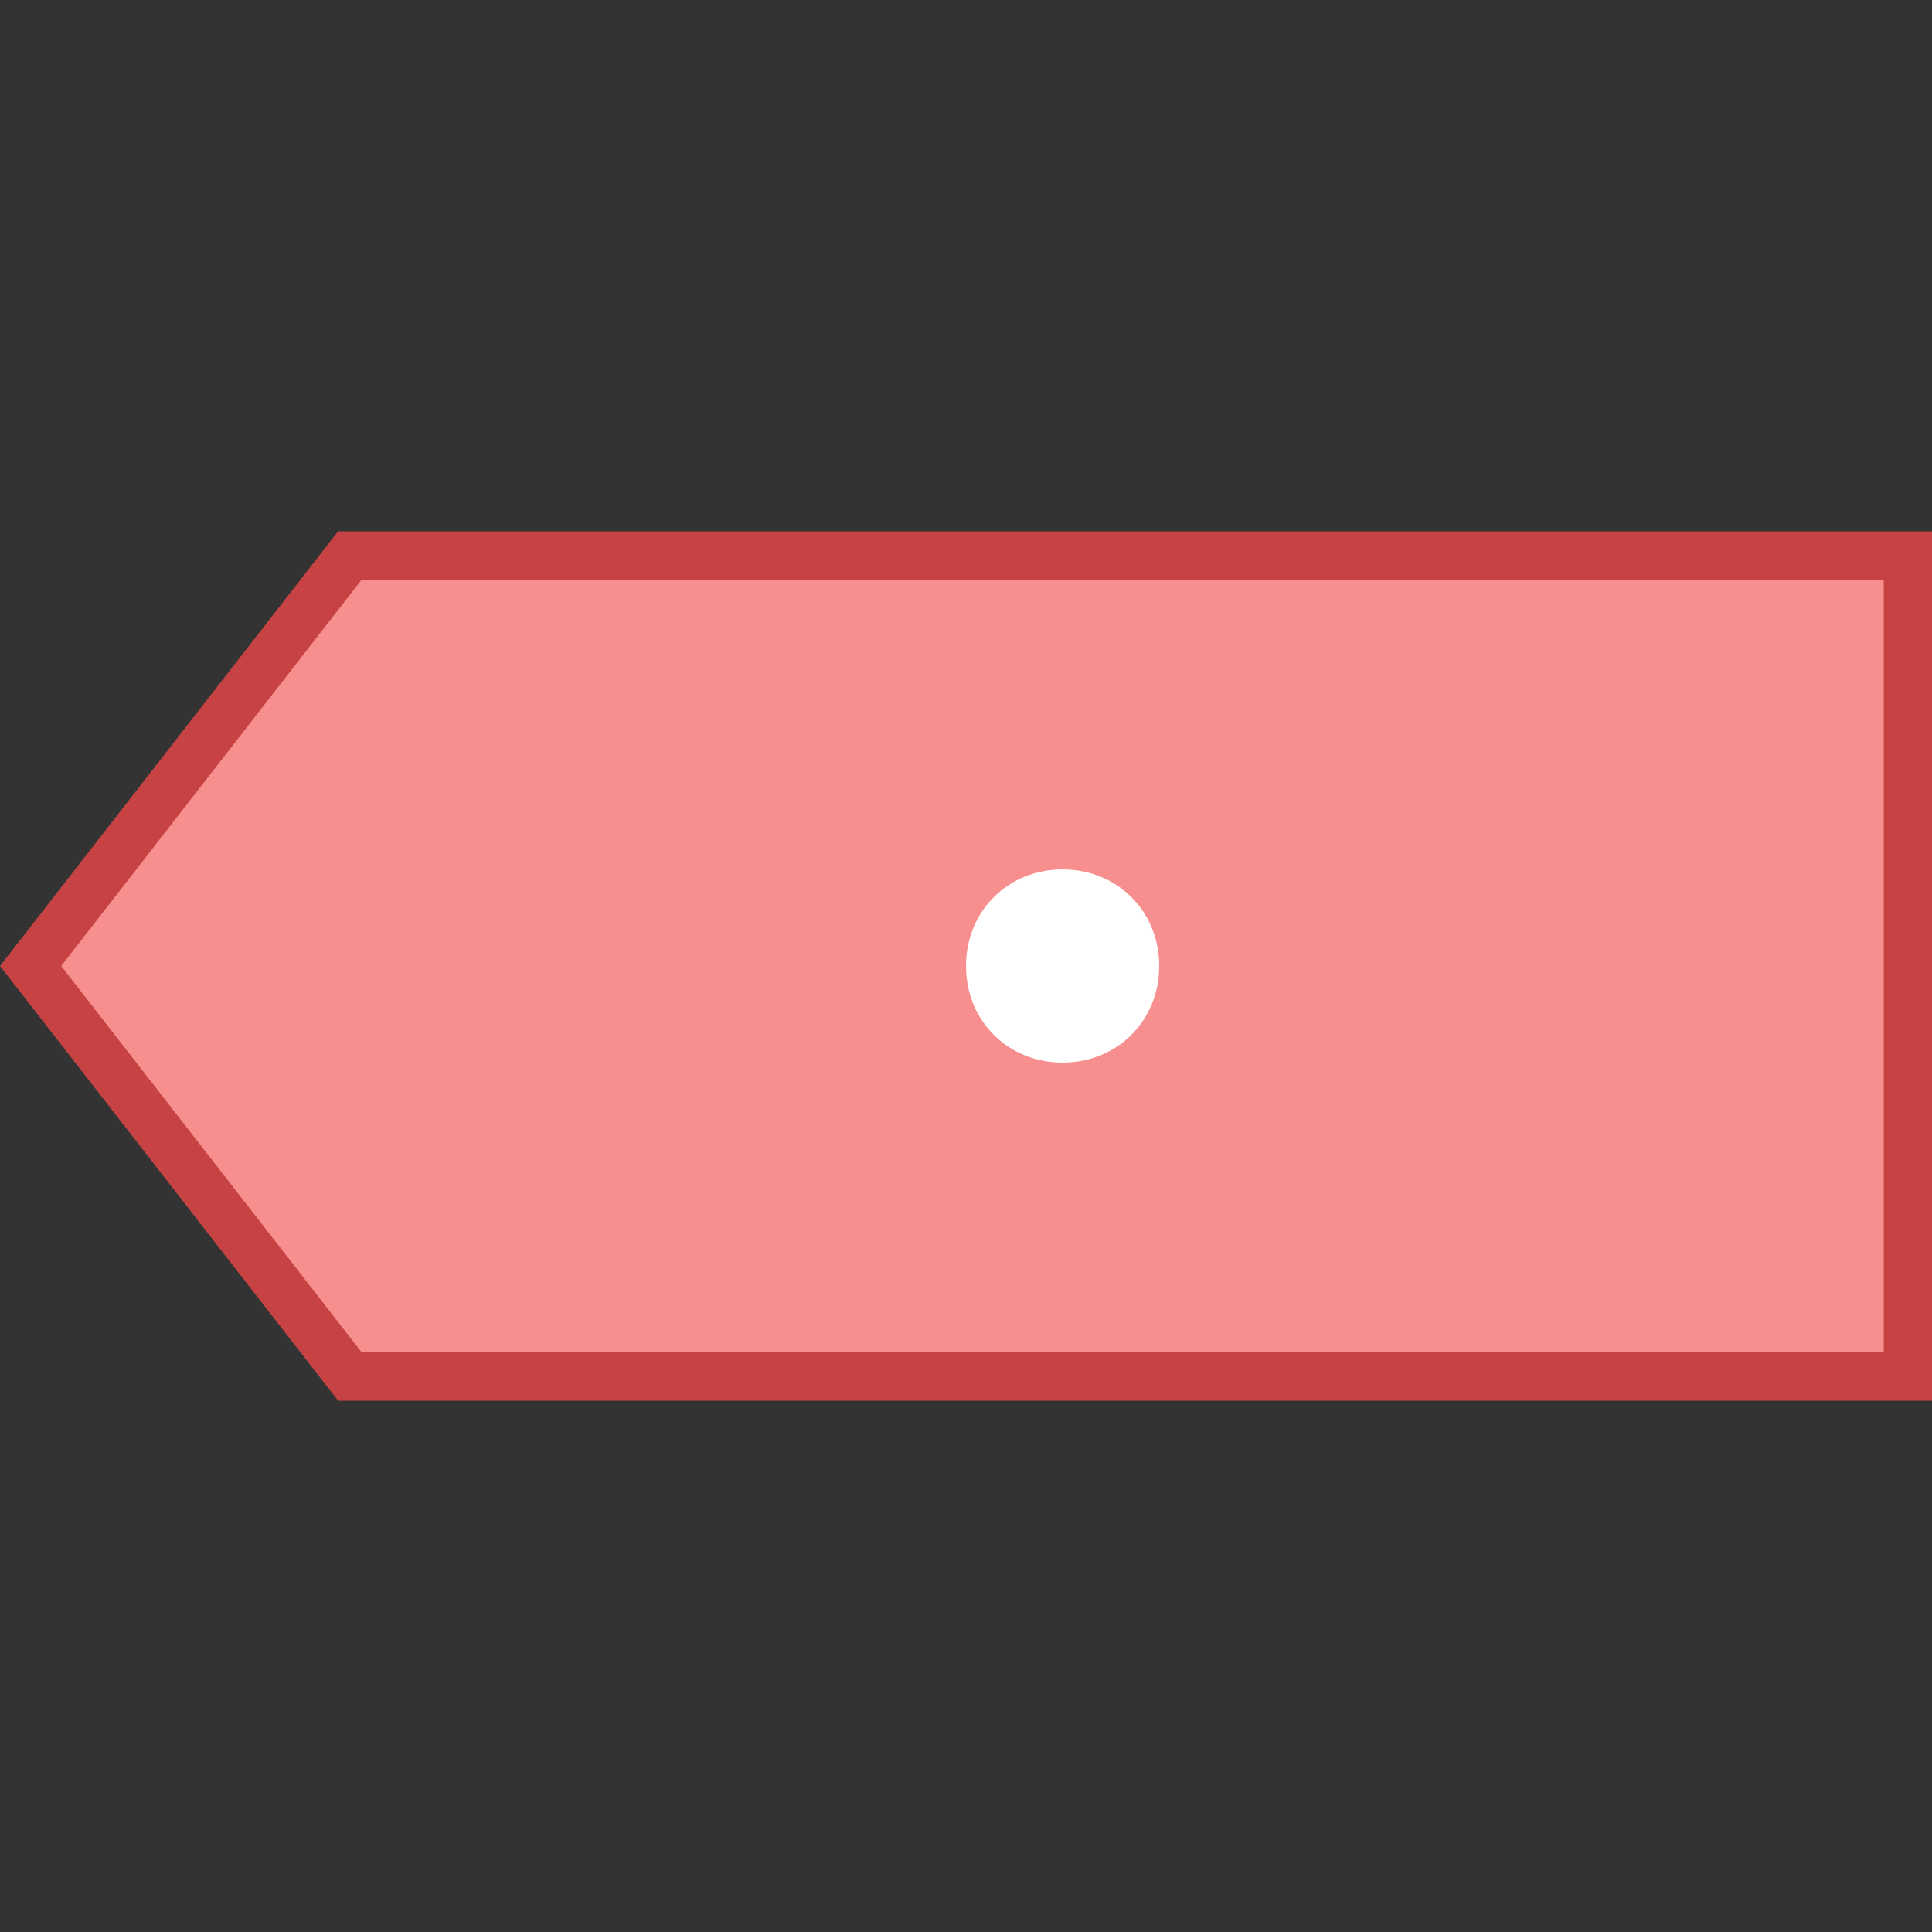
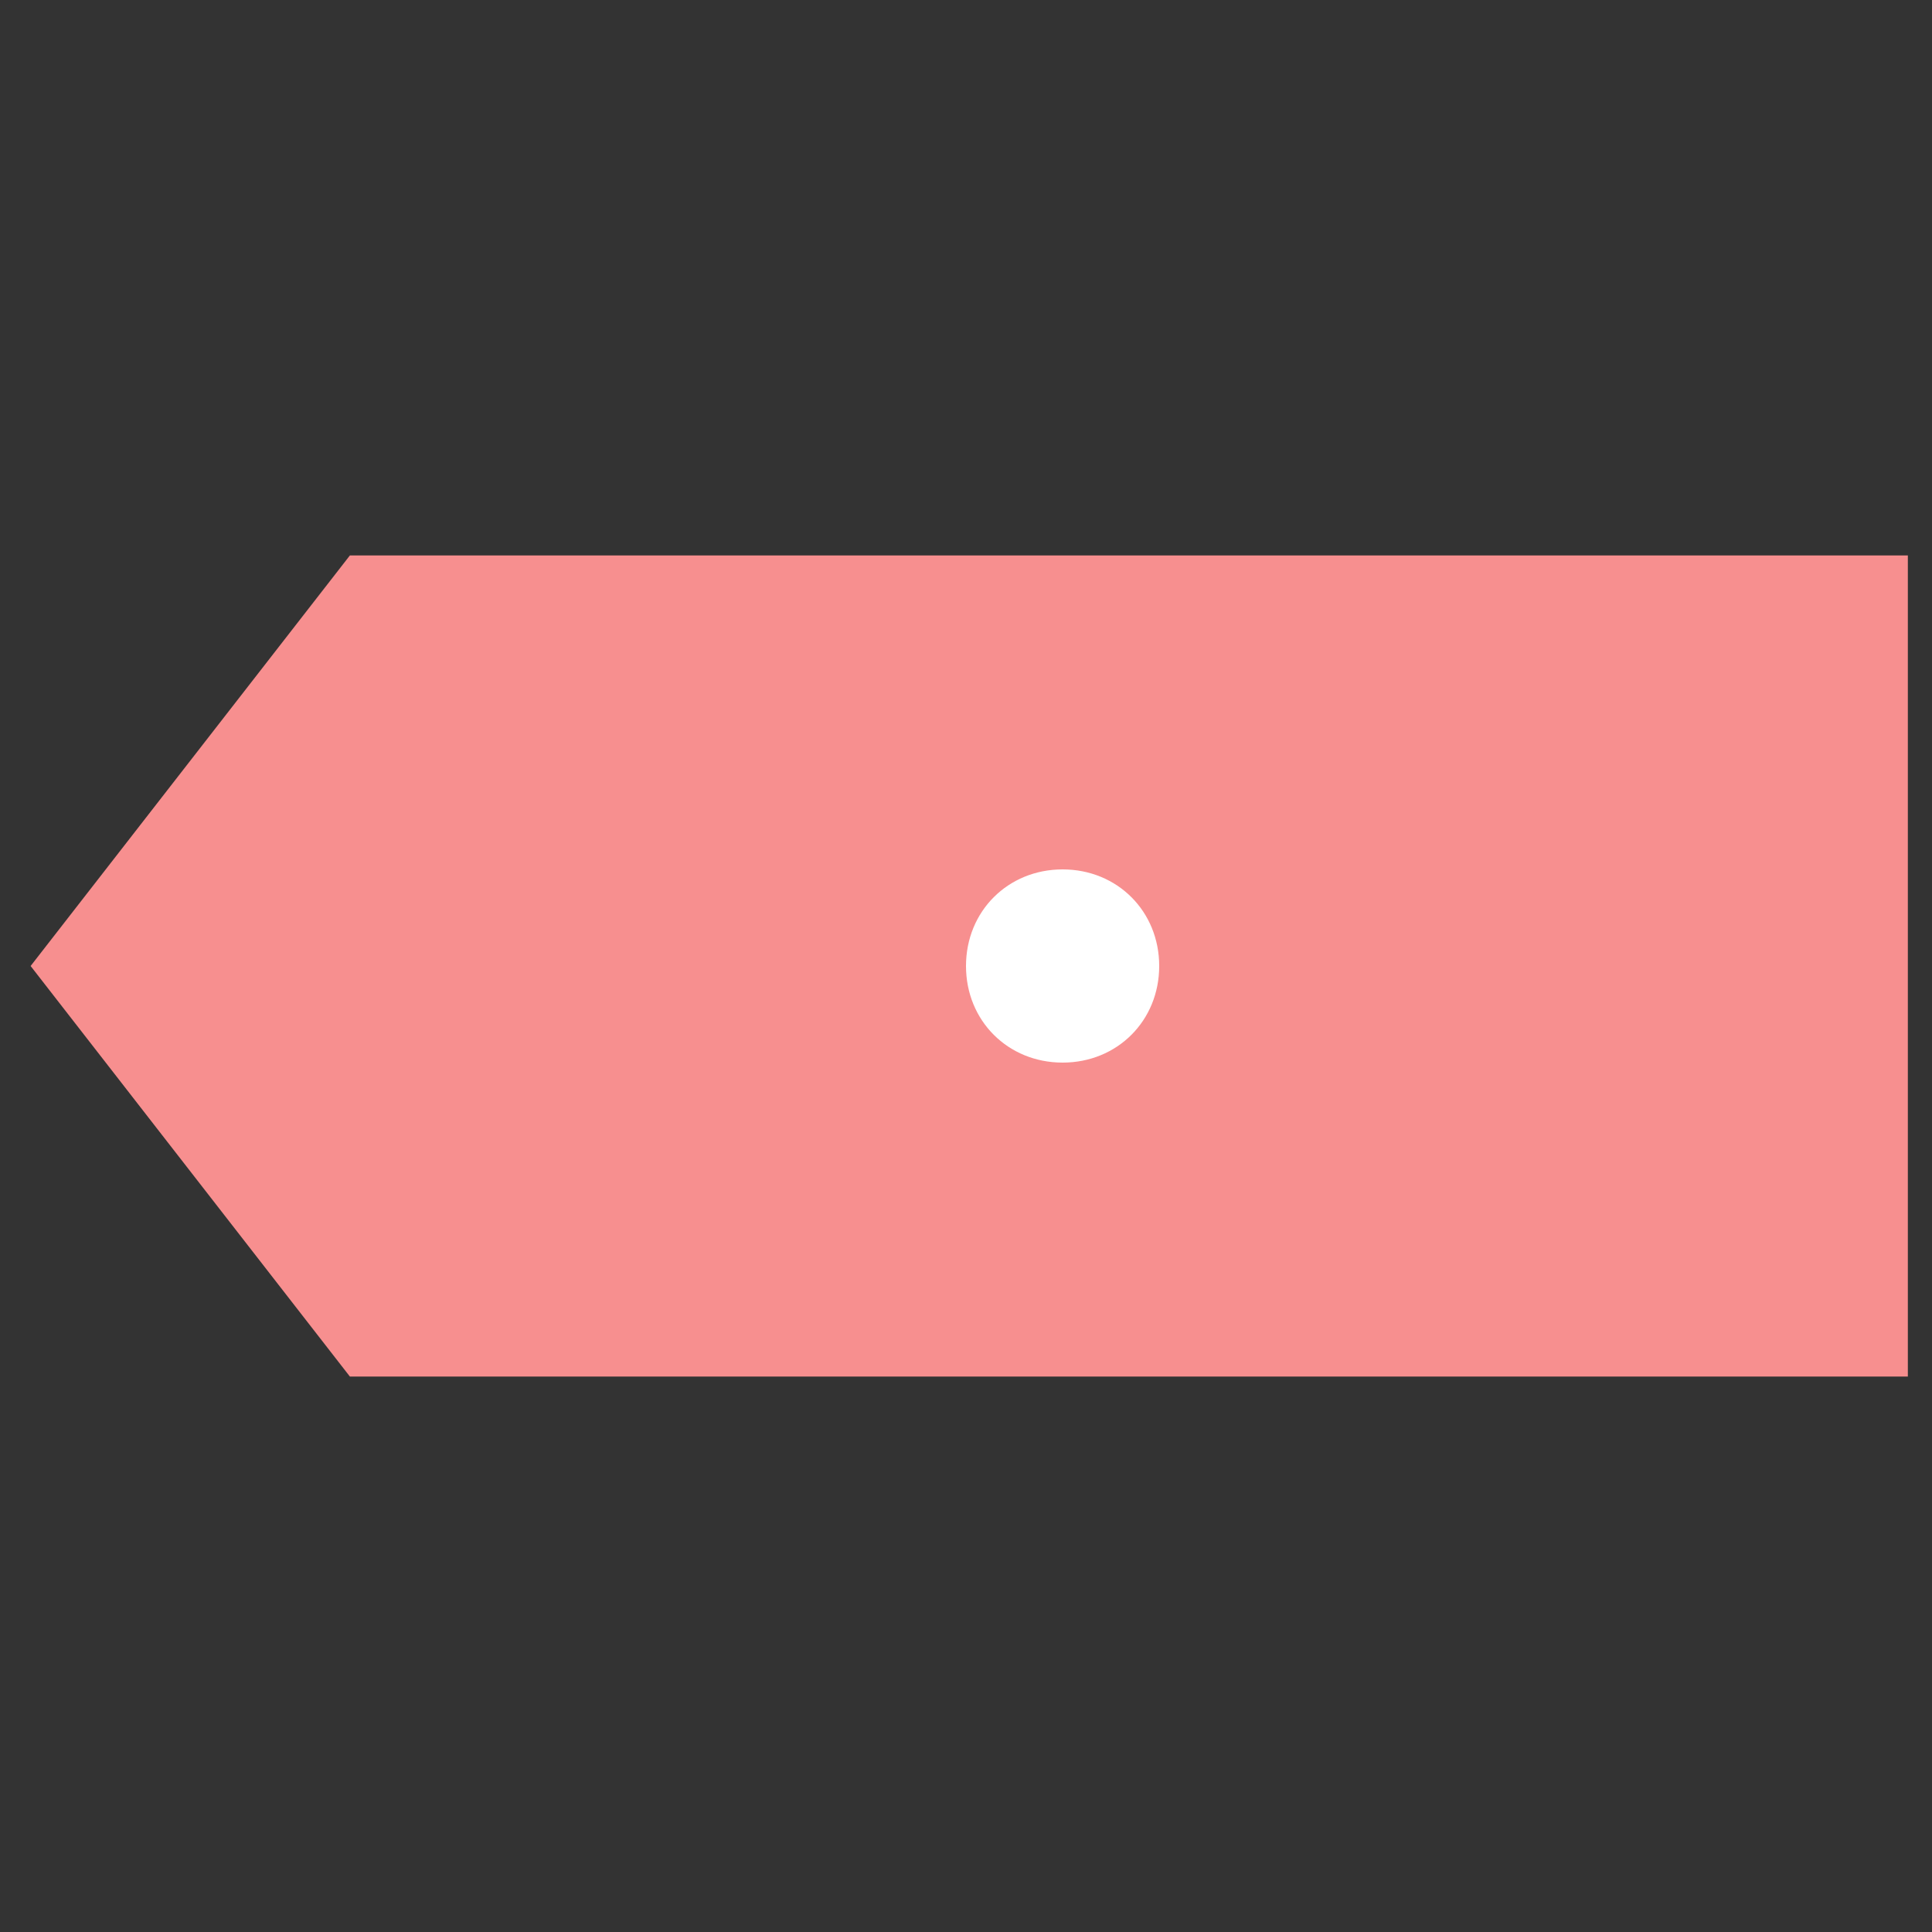
<svg xmlns="http://www.w3.org/2000/svg" viewBox="0 0 40 40">
  <rect x="0" y="0" width="40" height="40" fill="#333333" stroke="none" />
  <polygon points="7.244,28.5 0.634,20 7.244,11.5 39.5,11.5 39.5,28.5" fill="#f78f8f" />
-   <path d="M39 12v16H7.489l-6.222-8 6.222-8H39m1-1H7l-7 9 7 9h33V11z" fill="#c74343" />
  <path d="M22 18c-1.133 0-2 .867-2 2s.867 2 2 2 2-.867 2-2-.867-2-2-2z" fill="#fff" />
</svg>